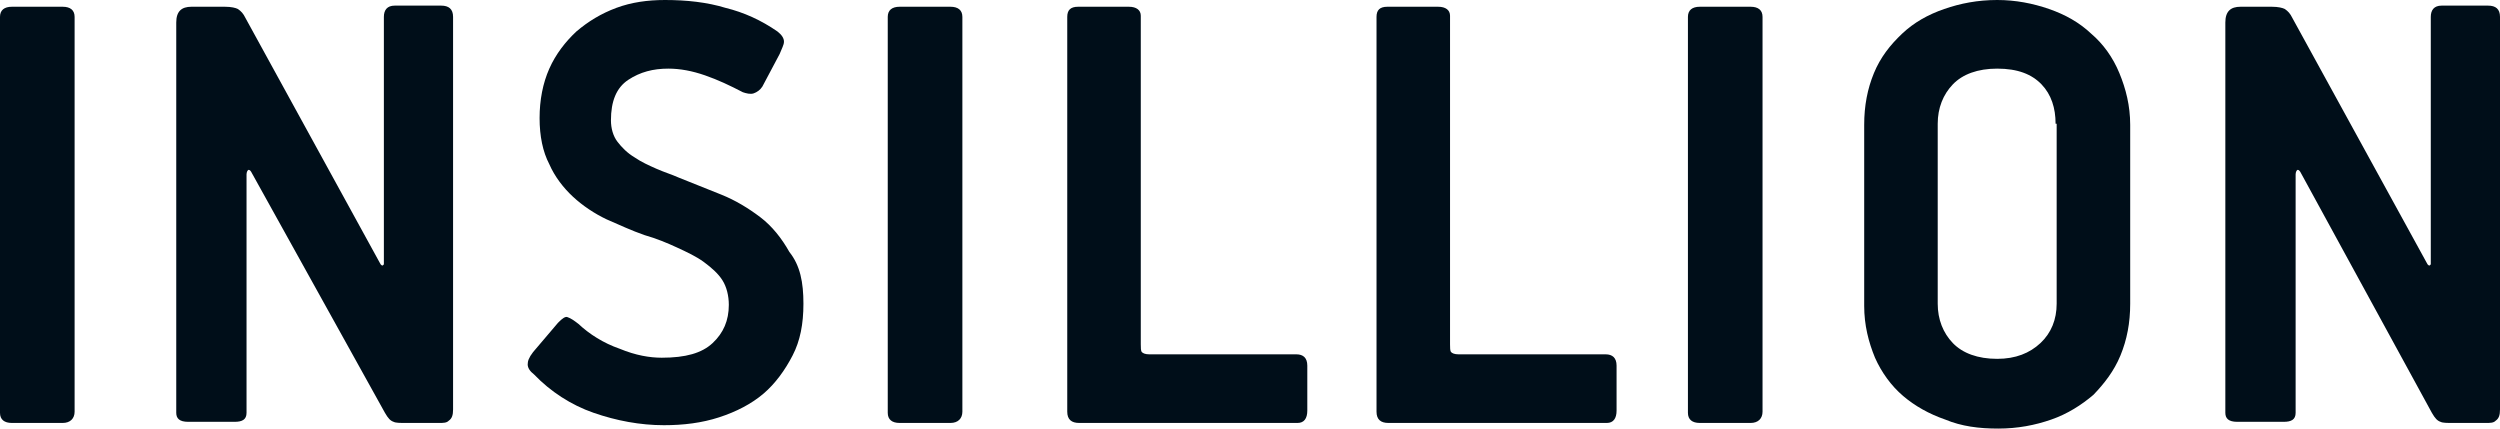
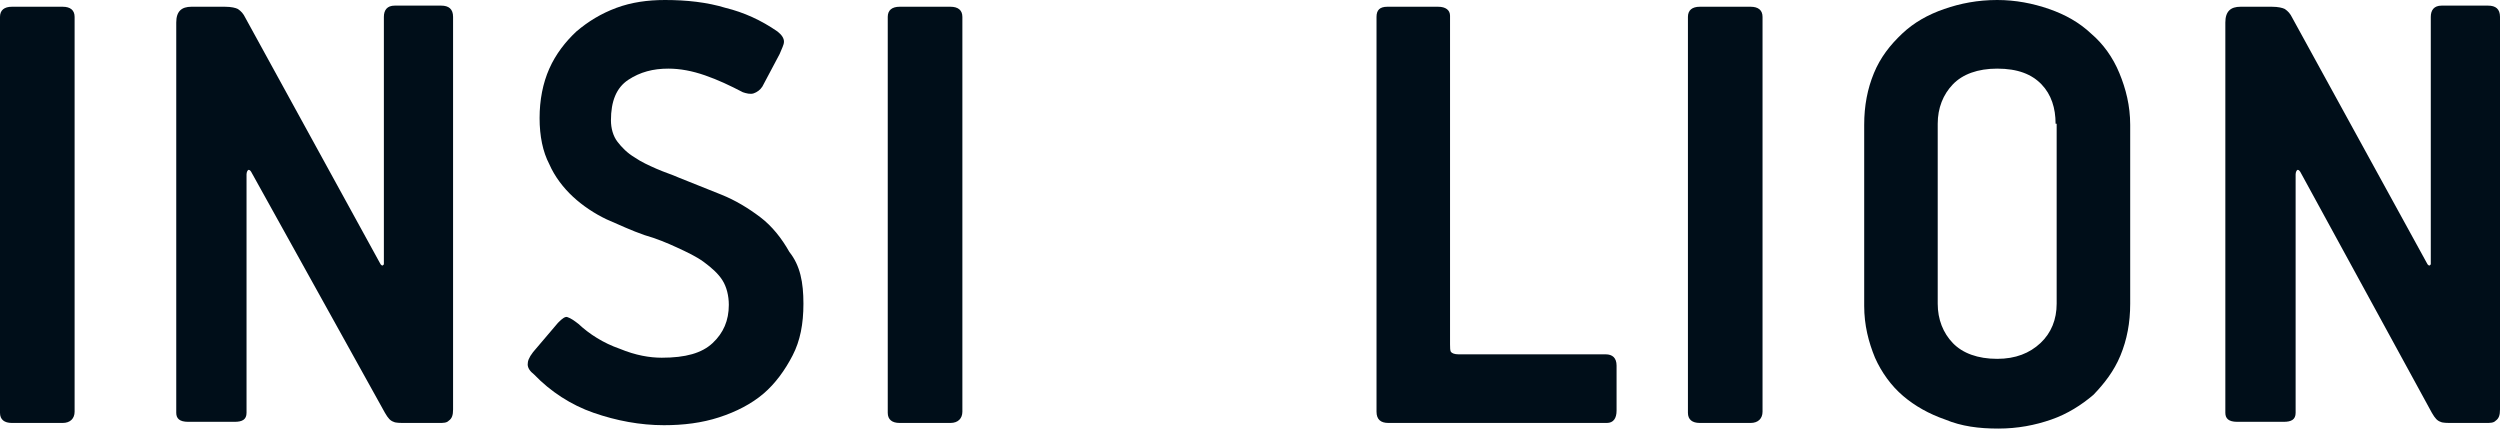
<svg xmlns="http://www.w3.org/2000/svg" width="140" height="24" viewBox="0 0 140 24" fill="none">
  <path d="M0.666 23.685C0.242 23.685 0 23.496 0 23.118V0.945C0 0.567 0.242 0.378 0.666 0.378H3.512C3.936 0.378 4.178 0.567 4.178 0.945V23.055C4.178 23.433 3.936 23.685 3.512 23.685H0.666Z" fill="#000E19" />
  <path d="M12.595 0.378C12.959 0.378 13.201 0.441 13.322 0.504C13.504 0.63 13.625 0.756 13.746 1.008L21.315 14.803C21.376 14.866 21.376 14.866 21.436 14.866L21.497 14.803V0.945C21.497 0.567 21.678 0.315 22.102 0.315H24.706C25.13 0.315 25.372 0.504 25.372 0.945V22.929C25.372 23.244 25.312 23.433 25.13 23.559C25.009 23.685 24.827 23.685 24.585 23.685H22.708C22.405 23.685 22.163 23.685 22.042 23.622C21.86 23.559 21.739 23.433 21.557 23.118L14.109 9.701C14.049 9.575 13.988 9.512 13.928 9.512C13.867 9.512 13.806 9.638 13.806 9.764V23.118C13.806 23.496 13.564 23.622 13.14 23.622H10.537C10.052 23.622 9.87 23.433 9.87 23.118V1.26C9.87 0.63 10.173 0.378 10.718 0.378H12.595Z" fill="#000E19" />
  <path d="M44.992 17.008C44.992 18.142 44.81 19.087 44.386 19.905C43.963 20.724 43.418 21.48 42.752 22.047C42.085 22.614 41.238 23.055 40.269 23.37C39.3 23.685 38.271 23.811 37.181 23.811C35.848 23.811 34.516 23.559 33.245 23.118C31.973 22.677 30.822 21.921 29.914 20.976C29.672 20.787 29.551 20.598 29.551 20.409C29.551 20.221 29.611 20.032 29.854 19.716L31.246 18.079C31.488 17.827 31.67 17.701 31.791 17.764C31.973 17.827 32.155 17.953 32.397 18.142C33.002 18.709 33.79 19.213 34.698 19.528C35.606 19.905 36.393 20.032 37.059 20.032C38.392 20.032 39.3 19.779 39.906 19.213C40.511 18.646 40.814 17.953 40.814 17.071C40.814 16.567 40.693 16.063 40.45 15.685C40.208 15.307 39.845 14.992 39.421 14.677C38.997 14.362 38.452 14.11 37.907 13.858C37.362 13.606 36.757 13.354 36.091 13.165C35.364 12.913 34.698 12.598 33.971 12.284C33.305 11.969 32.639 11.528 32.094 11.024C31.549 10.52 31.065 9.89 30.762 9.197C30.398 8.504 30.217 7.622 30.217 6.614C30.217 5.606 30.398 4.661 30.762 3.843C31.125 3.024 31.67 2.331 32.276 1.764C32.942 1.197 33.668 0.756 34.516 0.441C35.364 0.126 36.272 0 37.241 0C38.452 0 39.603 0.126 40.632 0.441C41.662 0.693 42.63 1.134 43.539 1.764C43.781 1.953 43.902 2.142 43.902 2.331C43.902 2.52 43.781 2.709 43.66 3.024L42.691 4.85C42.57 5.039 42.388 5.165 42.206 5.228C42.025 5.291 41.783 5.228 41.601 5.165C40.874 4.787 40.208 4.472 39.482 4.22C38.755 3.969 38.089 3.843 37.423 3.843C36.575 3.843 35.848 4.032 35.182 4.472C34.516 4.913 34.213 5.669 34.213 6.74C34.213 7.181 34.334 7.622 34.577 7.937C34.819 8.252 35.122 8.567 35.546 8.819C35.909 9.071 36.333 9.26 36.757 9.449C37.181 9.638 37.605 9.764 38.028 9.953C38.816 10.268 39.603 10.583 40.39 10.898C41.177 11.213 41.904 11.654 42.57 12.158C43.236 12.661 43.781 13.354 44.205 14.11C44.81 14.866 44.992 15.811 44.992 17.008Z" fill="#000E19" />
  <path d="M50.38 23.685C49.957 23.685 49.714 23.496 49.714 23.118V0.945C49.714 0.567 49.957 0.378 50.38 0.378H53.227C53.65 0.378 53.893 0.567 53.893 0.945V23.055C53.893 23.433 53.65 23.685 53.227 23.685H50.38Z" fill="#000E19" />
-   <path d="M72.604 19.843C72.967 19.843 73.209 20.032 73.209 20.473V22.992C73.209 23.433 73.028 23.685 72.664 23.685H60.432C60.009 23.685 59.766 23.496 59.766 23.055V0.945C59.766 0.567 59.948 0.378 60.372 0.378H63.218C63.642 0.378 63.884 0.567 63.884 0.882V19.276C63.884 19.465 63.884 19.654 63.945 19.717C64.005 19.78 64.126 19.843 64.368 19.843H72.604Z" fill="#000E19" />
  <path d="M89.922 19.843C90.285 19.843 90.528 20.032 90.528 20.473V22.992C90.528 23.433 90.346 23.685 89.983 23.685H77.751C77.327 23.685 77.085 23.496 77.085 23.055V0.945C77.085 0.567 77.266 0.378 77.69 0.378H80.536C80.96 0.378 81.202 0.567 81.202 0.882V19.276C81.202 19.465 81.202 19.654 81.263 19.717C81.323 19.78 81.444 19.843 81.687 19.843H89.922Z" fill="#000E19" />
  <path d="M95.19 23.685C94.766 23.685 94.524 23.496 94.524 23.118V0.945C94.524 0.567 94.766 0.378 95.19 0.378H98.036C98.46 0.378 98.702 0.567 98.702 0.945V23.055C98.702 23.433 98.46 23.685 98.036 23.685H95.19Z" fill="#000E19" />
  <path d="M119.291 17.008C119.291 18.079 119.109 19.024 118.746 19.905C118.382 20.787 117.837 21.48 117.232 22.11C116.566 22.677 115.779 23.181 114.87 23.496C113.962 23.811 112.993 24 111.903 24C110.813 24 109.844 23.874 108.936 23.496C108.028 23.181 107.241 22.74 106.574 22.173C105.908 21.606 105.363 20.85 105 20.032C104.637 19.15 104.395 18.205 104.395 17.134V6.992C104.395 5.921 104.576 4.976 104.94 4.094C105.303 3.213 105.848 2.52 106.514 1.89C107.18 1.26 107.967 0.819 108.876 0.504C109.784 0.189 110.753 0 111.843 0C112.872 0 113.841 0.189 114.749 0.504C115.658 0.819 116.445 1.26 117.111 1.89C117.777 2.457 118.322 3.213 118.685 4.094C119.049 4.976 119.291 5.921 119.291 6.992V17.008ZM115.113 6.929C115.113 6.047 114.87 5.291 114.325 4.724C113.78 4.157 112.993 3.843 111.843 3.843C110.753 3.843 109.905 4.157 109.36 4.724C108.815 5.291 108.512 6.047 108.512 6.929V17.008C108.512 17.89 108.815 18.646 109.36 19.213C109.905 19.779 110.753 20.095 111.843 20.095C112.872 20.095 113.659 19.779 114.265 19.213C114.87 18.646 115.173 17.89 115.173 17.008V6.929H115.113Z" fill="#000E19" />
  <path d="M127.223 0.378C127.586 0.378 127.828 0.441 127.95 0.504C128.131 0.63 128.252 0.756 128.373 1.008L135.943 14.803C136.003 14.866 136.003 14.866 136.064 14.866L136.124 14.803V0.945C136.124 0.567 136.306 0.315 136.73 0.315H139.334C139.758 0.315 140 0.504 140 0.945V22.929C140 23.244 139.939 23.433 139.758 23.559C139.637 23.685 139.455 23.685 139.213 23.685H137.335C137.033 23.685 136.79 23.685 136.669 23.622C136.488 23.559 136.367 23.433 136.185 23.118L128.858 9.701C128.797 9.575 128.737 9.512 128.676 9.512C128.616 9.512 128.555 9.638 128.555 9.764V23.118C128.555 23.496 128.313 23.622 127.889 23.622H125.285C124.801 23.622 124.619 23.433 124.619 23.118V1.26C124.619 0.63 124.922 0.378 125.467 0.378H127.223Z" fill="#000E19" />
</svg>